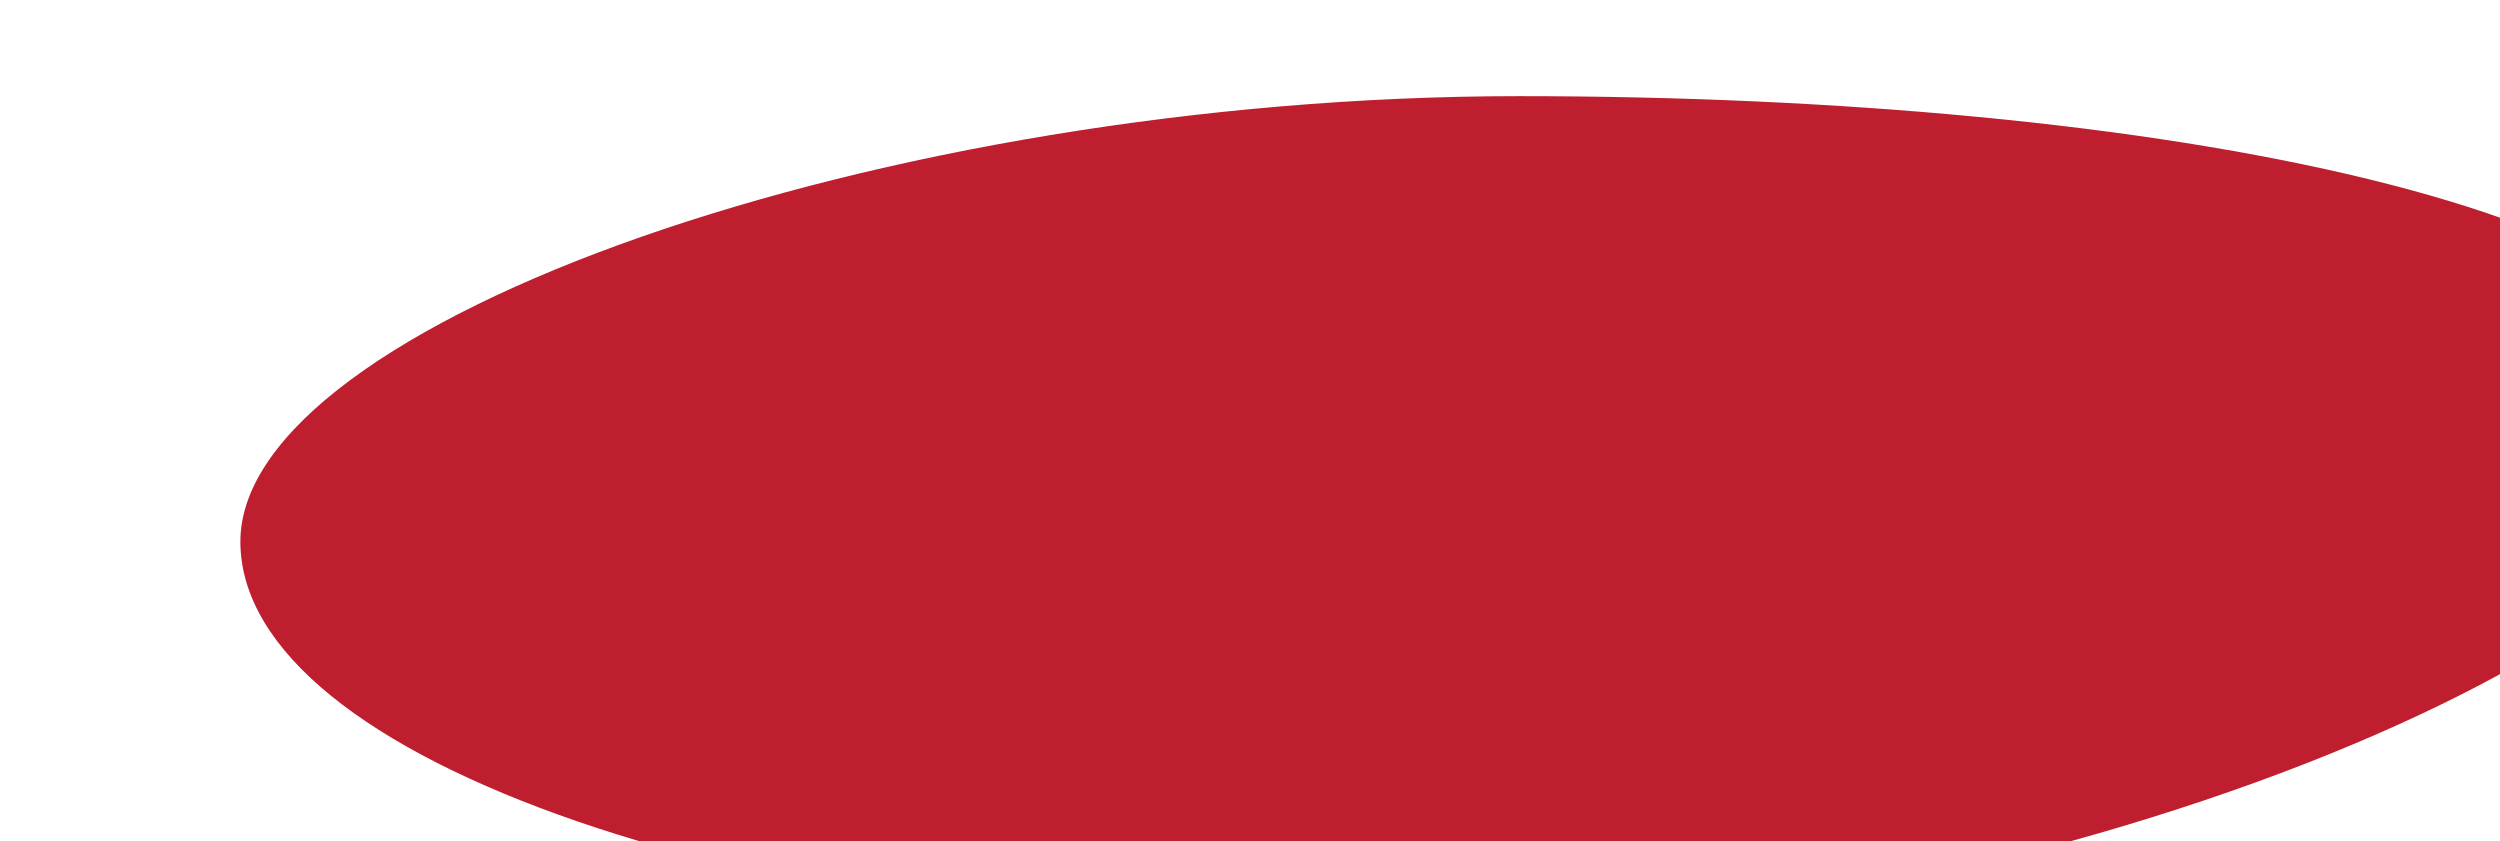
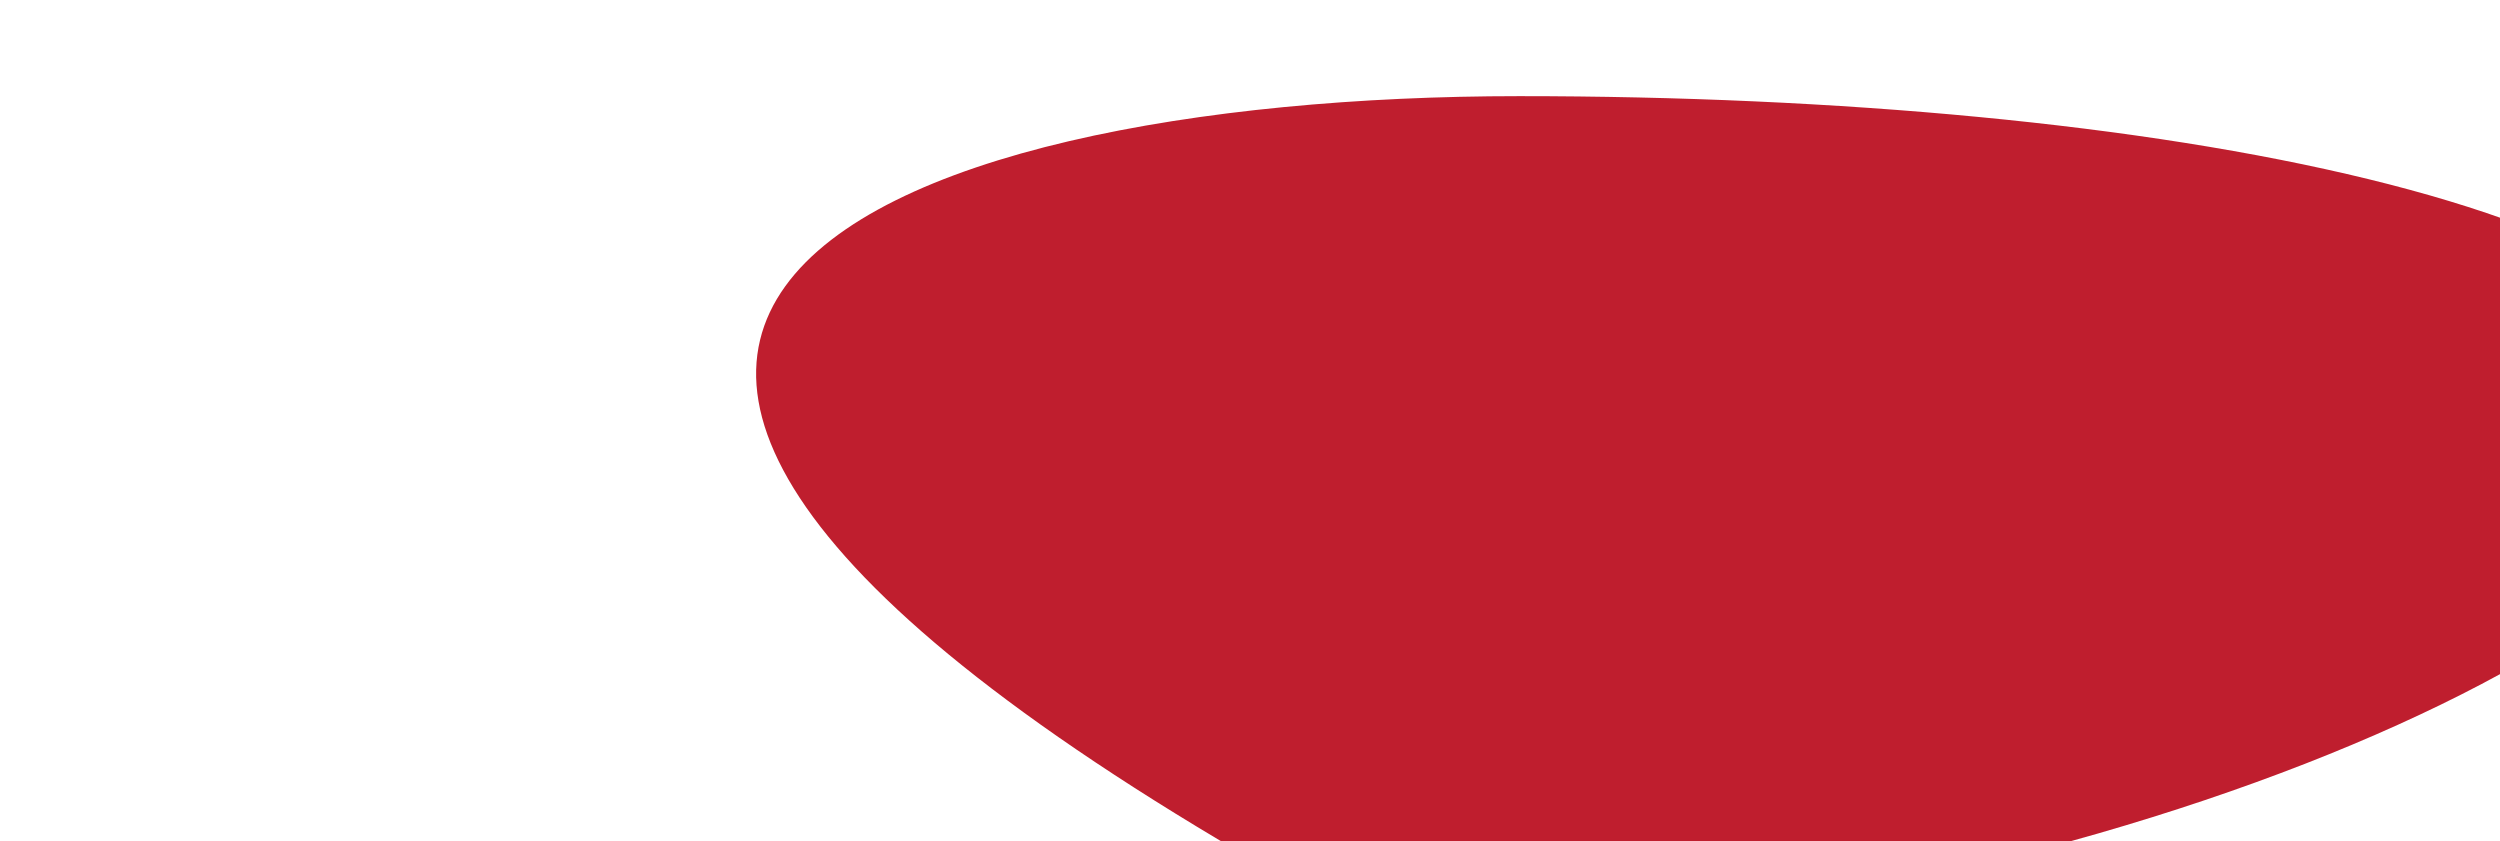
<svg xmlns="http://www.w3.org/2000/svg" width="208" height="70" viewBox="0 0 208 70" fill="none">
  <g filter="url(#filter0_i_261_3)">
-     <path d="M208 27.451C208 45.644 148.79 70 95.853 70C42.915 70 0 55.252 0 37.059C0 18.866 53.458 0 106.396 0C159.334 0 208 9.258 208 27.451Z" fill="#BF1E2E" />
+     <path d="M208 27.451C208 45.644 148.79 70 95.853 70C0 18.866 53.458 0 106.396 0C159.334 0 208 9.258 208 27.451Z" fill="#BF1E2E" />
  </g>
  <defs>
    <filter id="filter0_i_261_3" x="0" y="0" width="218" height="78" filterUnits="userSpaceOnUse" color-interpolation-filters="sRGB">
      <feFlood flood-opacity="0" result="BackgroundImageFix" />
      <feBlend mode="normal" in="SourceGraphic" in2="BackgroundImageFix" result="shape" />
      <feColorMatrix in="SourceAlpha" type="matrix" values="0 0 0 0 0 0 0 0 0 0 0 0 0 0 0 0 0 0 127 0" result="hardAlpha" />
      <feOffset dx="20" dy="8" />
      <feGaussianBlur stdDeviation="5" />
      <feComposite in2="hardAlpha" operator="arithmetic" k2="-1" k3="1" />
      <feColorMatrix type="matrix" values="0 0 0 0 0 0 0 0 0 0 0 0 0 0 0 0 0 0 0.6 0" />
      <feBlend mode="normal" in2="shape" result="effect1_innerShadow_261_3" />
    </filter>
  </defs>
</svg>